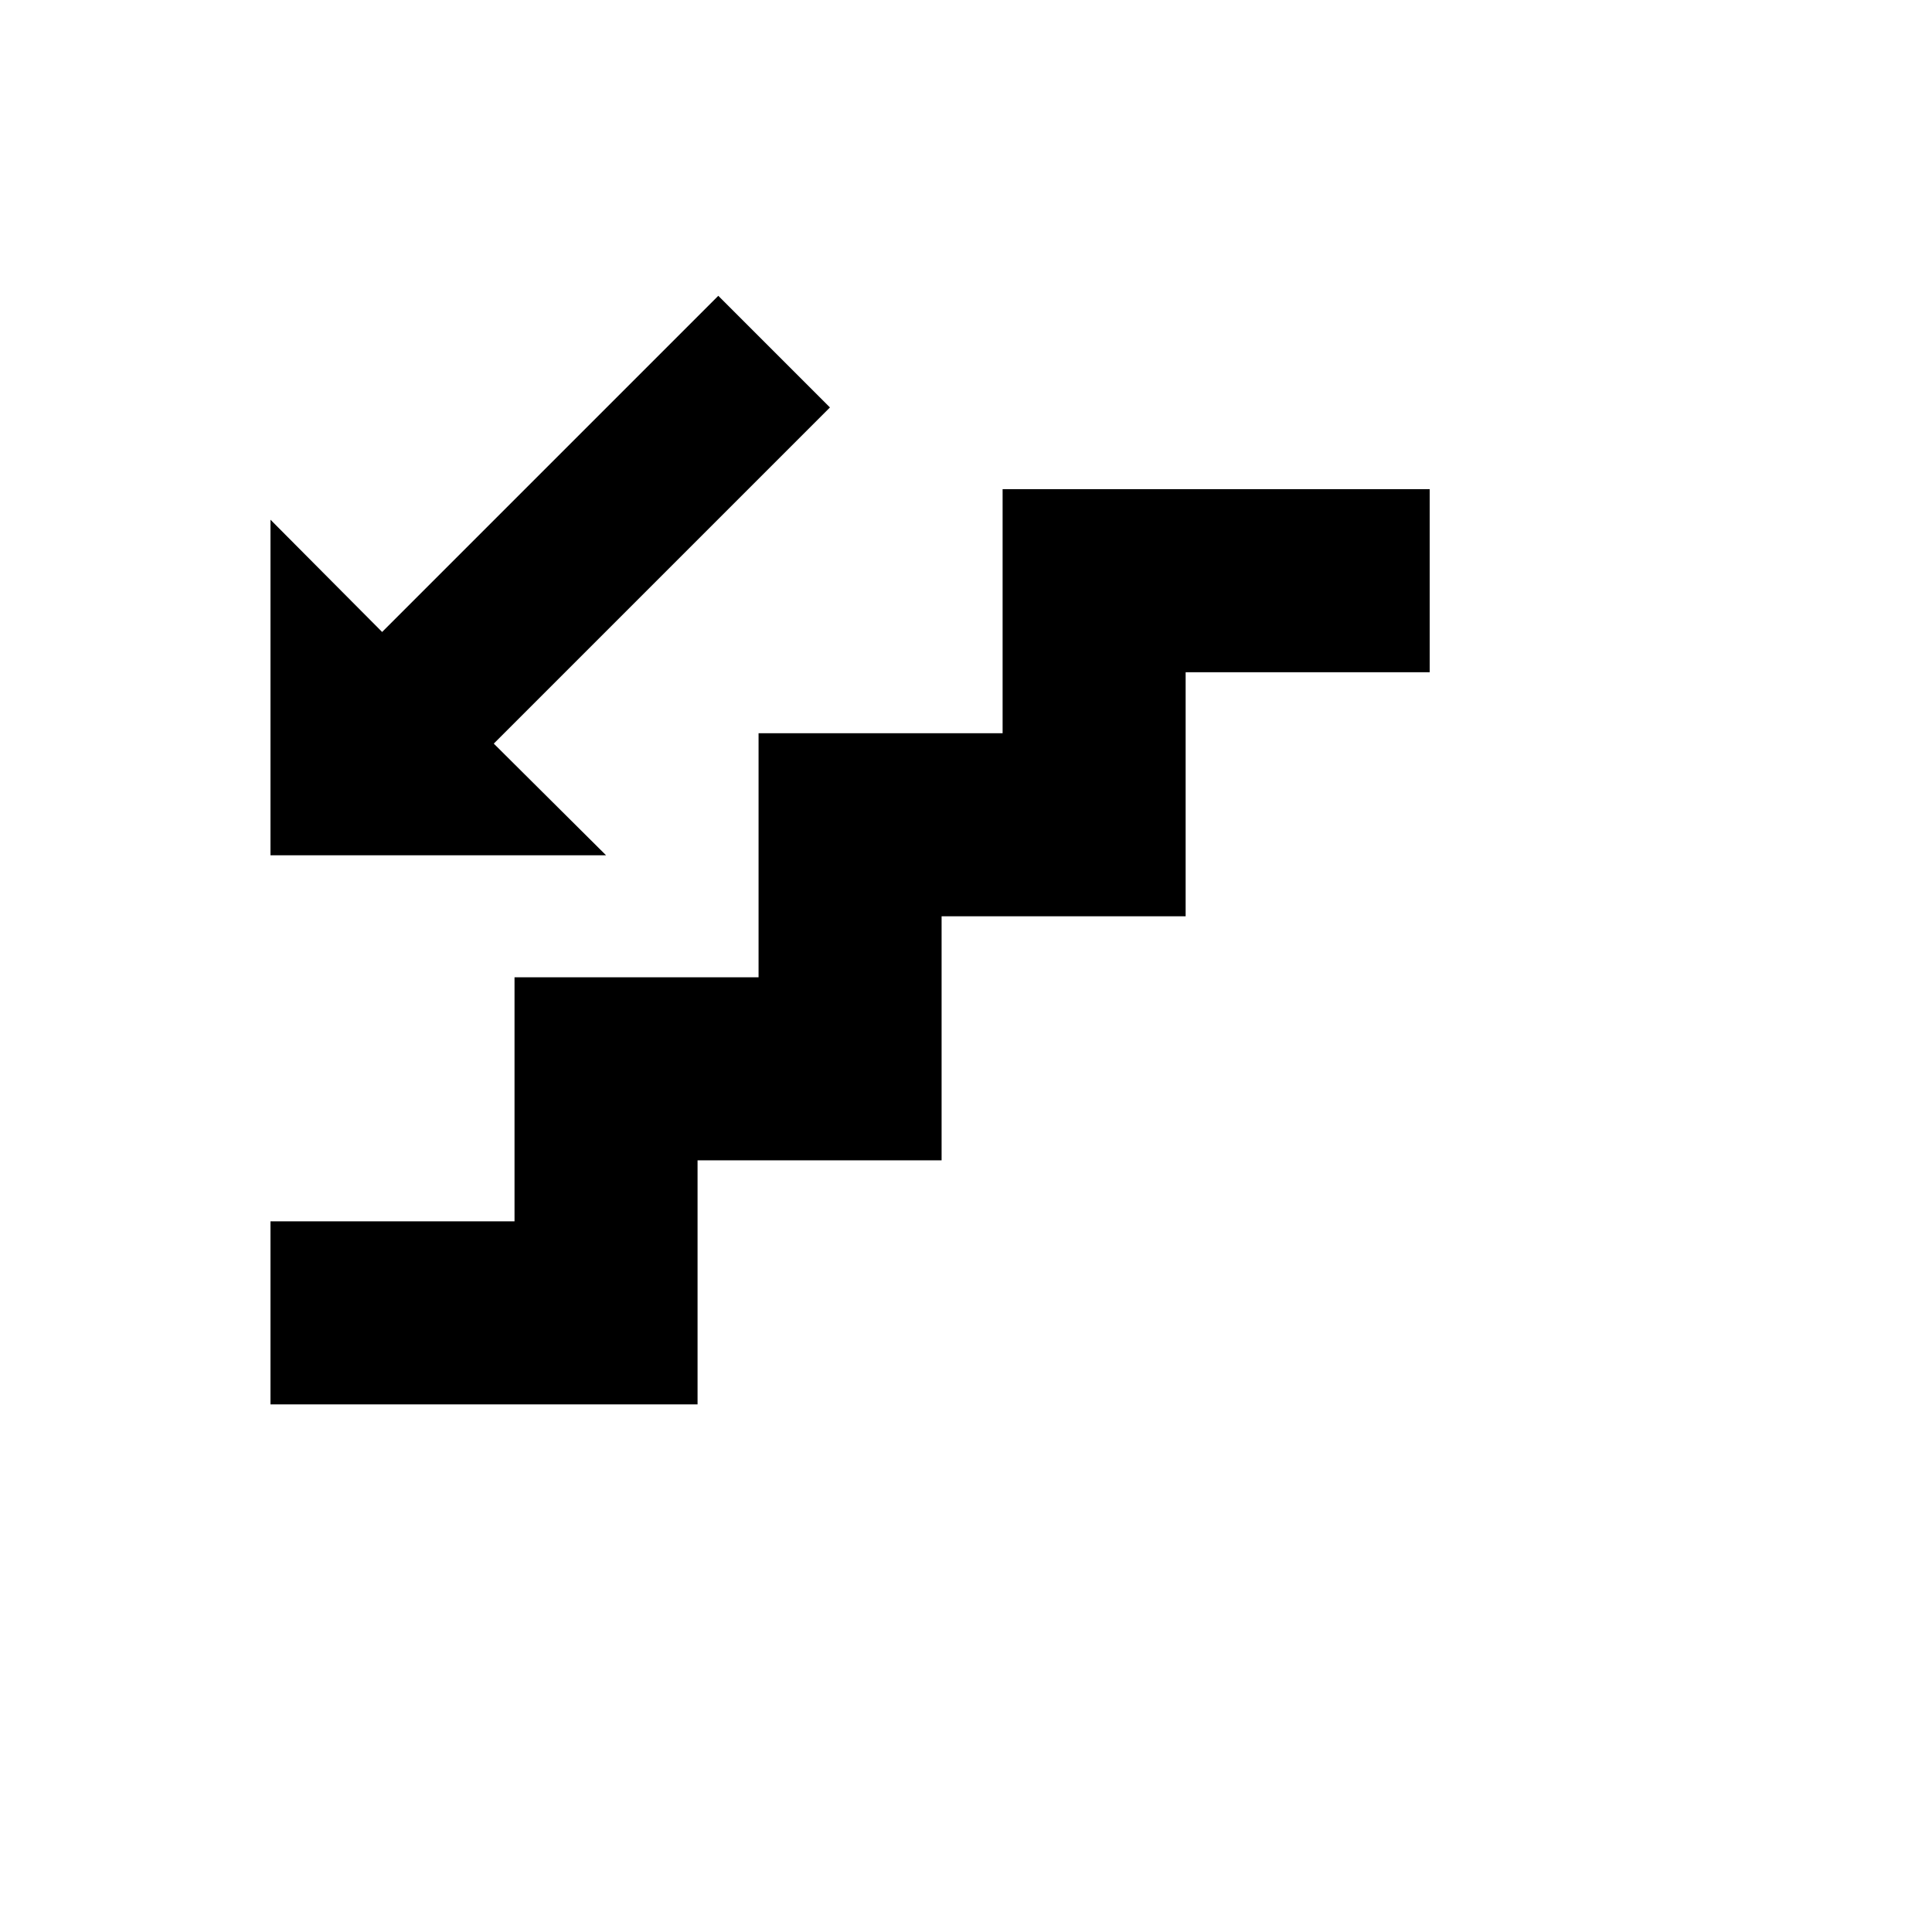
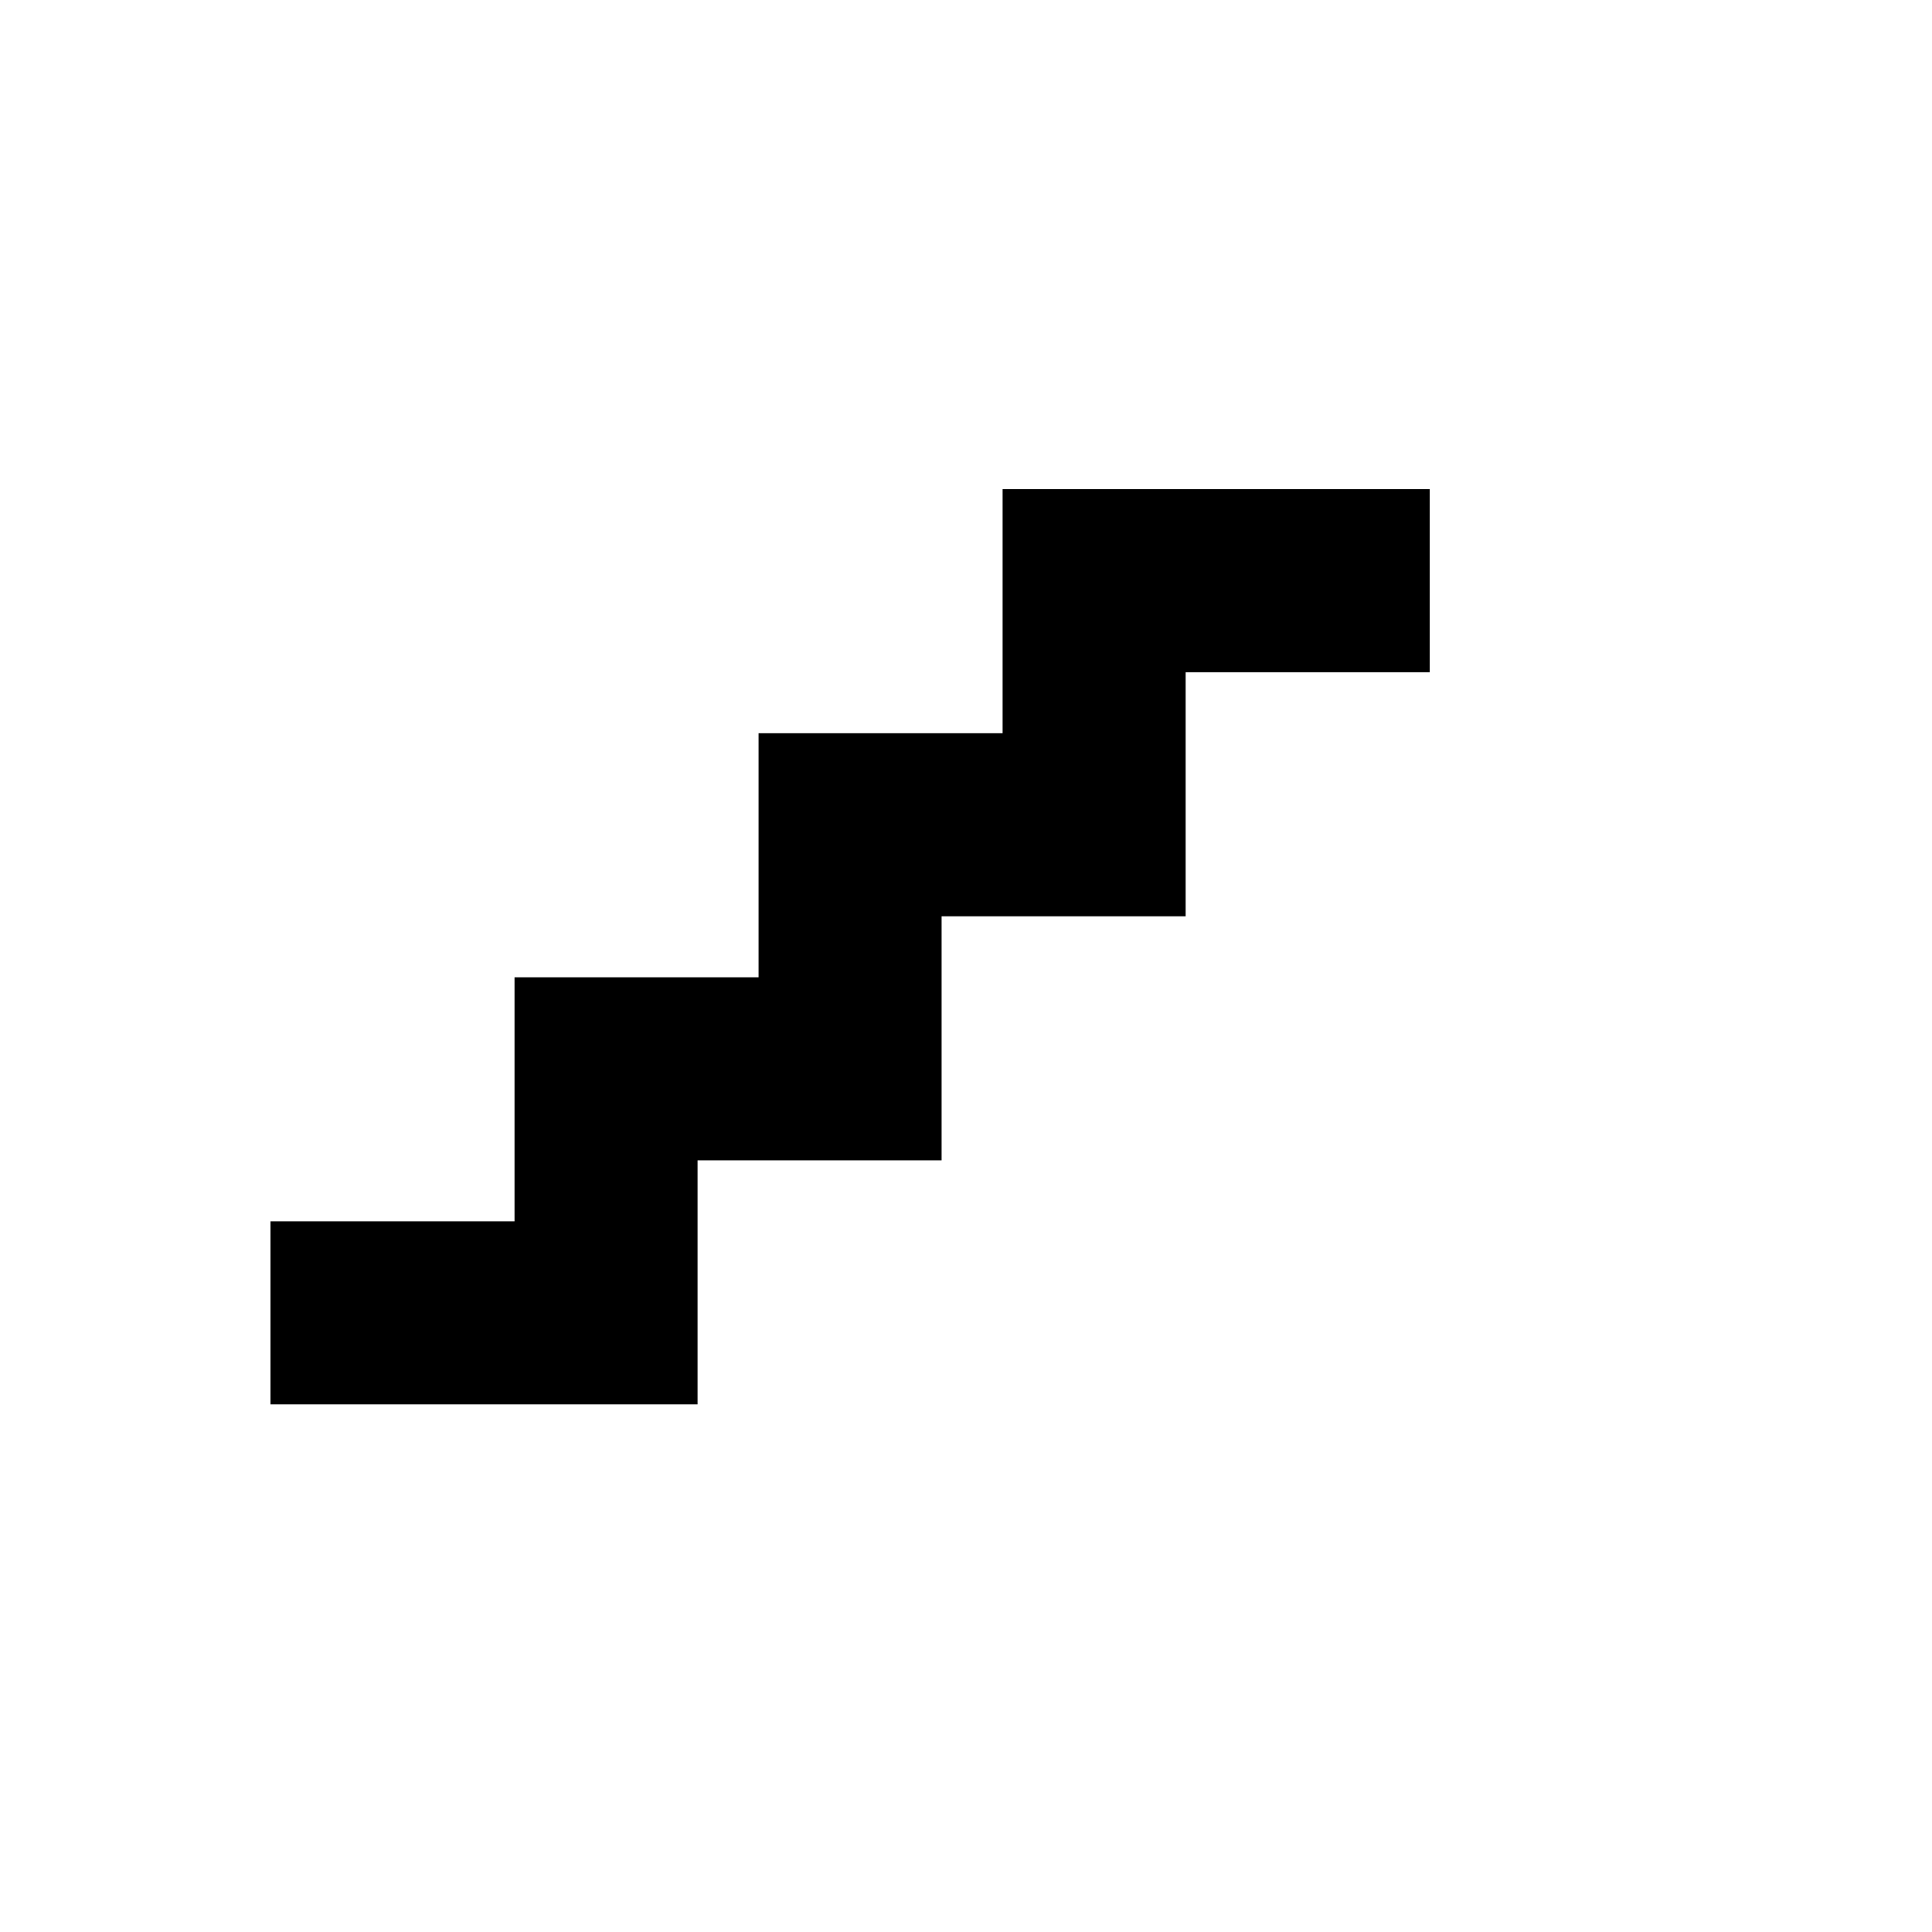
<svg xmlns="http://www.w3.org/2000/svg" version="1.1" width="100%" height="100%" id="svgWorkerArea" viewBox="-25 -25 625 625" style="background: white;">
  <defs id="defsdoc">
    <pattern id="patternBool" x="0" y="0" width="10" height="10" patternUnits="userSpaceOnUse" patternTransform="rotate(35)">
-       <circle cx="5" cy="5" r="4" style="stroke: none;fill: #ff000070;" />
-     </pattern>
+       </pattern>
  </defs>
  <g id="fileImp-837932531" class="cosito">
-     <path id="pathImp-736859283" class="grouped" d="M299.342 133.257C299.342 133.257 437.5 133.257 437.5 133.257 437.5 133.257 437.5 192.467 437.5 192.467 437.5 192.467 358.553 192.467 358.553 192.467 358.553 192.467 358.553 271.414 358.553 271.414 358.553 271.414 279.605 271.414 279.605 271.414 279.605 271.414 279.605 350.362 279.605 350.362 279.605 350.362 200.658 350.362 200.658 350.362 200.658 350.362 200.658 429.309 200.658 429.309 200.658 429.309 62.5 429.309 62.5 429.309 62.5 429.309 62.5 370.099 62.5 370.099 62.5 370.099 141.447 370.099 141.447 370.099 141.447 370.099 141.447 291.151 141.447 291.151 141.447 291.151 220.395 291.151 220.395 291.151 220.395 291.151 220.395 212.204 220.395 212.204 220.395 212.204 299.342 212.204 299.342 212.204 299.342 212.204 299.342 133.257 299.342 133.257M98.618 179.441C98.618 179.441 207.369 70.691 207.369 70.691 207.369 70.691 243.487 106.809 243.487 106.809 243.487 106.809 134.737 215.559 134.737 215.559 134.737 215.559 171.053 251.678 171.053 251.678 171.053 251.678 62.5 251.678 62.5 251.678 62.5 251.678 62.5 143.125 62.5 143.125 62.5 143.125 98.618 179.441 98.618 179.441 98.618 179.441 98.618 179.441 98.618 179.441" />
+     <path id="pathImp-736859283" class="grouped" d="M299.342 133.257C299.342 133.257 437.5 133.257 437.5 133.257 437.5 133.257 437.5 192.467 437.5 192.467 437.5 192.467 358.553 192.467 358.553 192.467 358.553 192.467 358.553 271.414 358.553 271.414 358.553 271.414 279.605 271.414 279.605 271.414 279.605 271.414 279.605 350.362 279.605 350.362 279.605 350.362 200.658 350.362 200.658 350.362 200.658 350.362 200.658 429.309 200.658 429.309 200.658 429.309 62.5 429.309 62.5 429.309 62.5 429.309 62.5 370.099 62.5 370.099 62.5 370.099 141.447 370.099 141.447 370.099 141.447 370.099 141.447 291.151 141.447 291.151 141.447 291.151 220.395 291.151 220.395 291.151 220.395 291.151 220.395 212.204 220.395 212.204 220.395 212.204 299.342 212.204 299.342 212.204 299.342 212.204 299.342 133.257 299.342 133.257M98.618 179.441" />
  </g>
</svg>